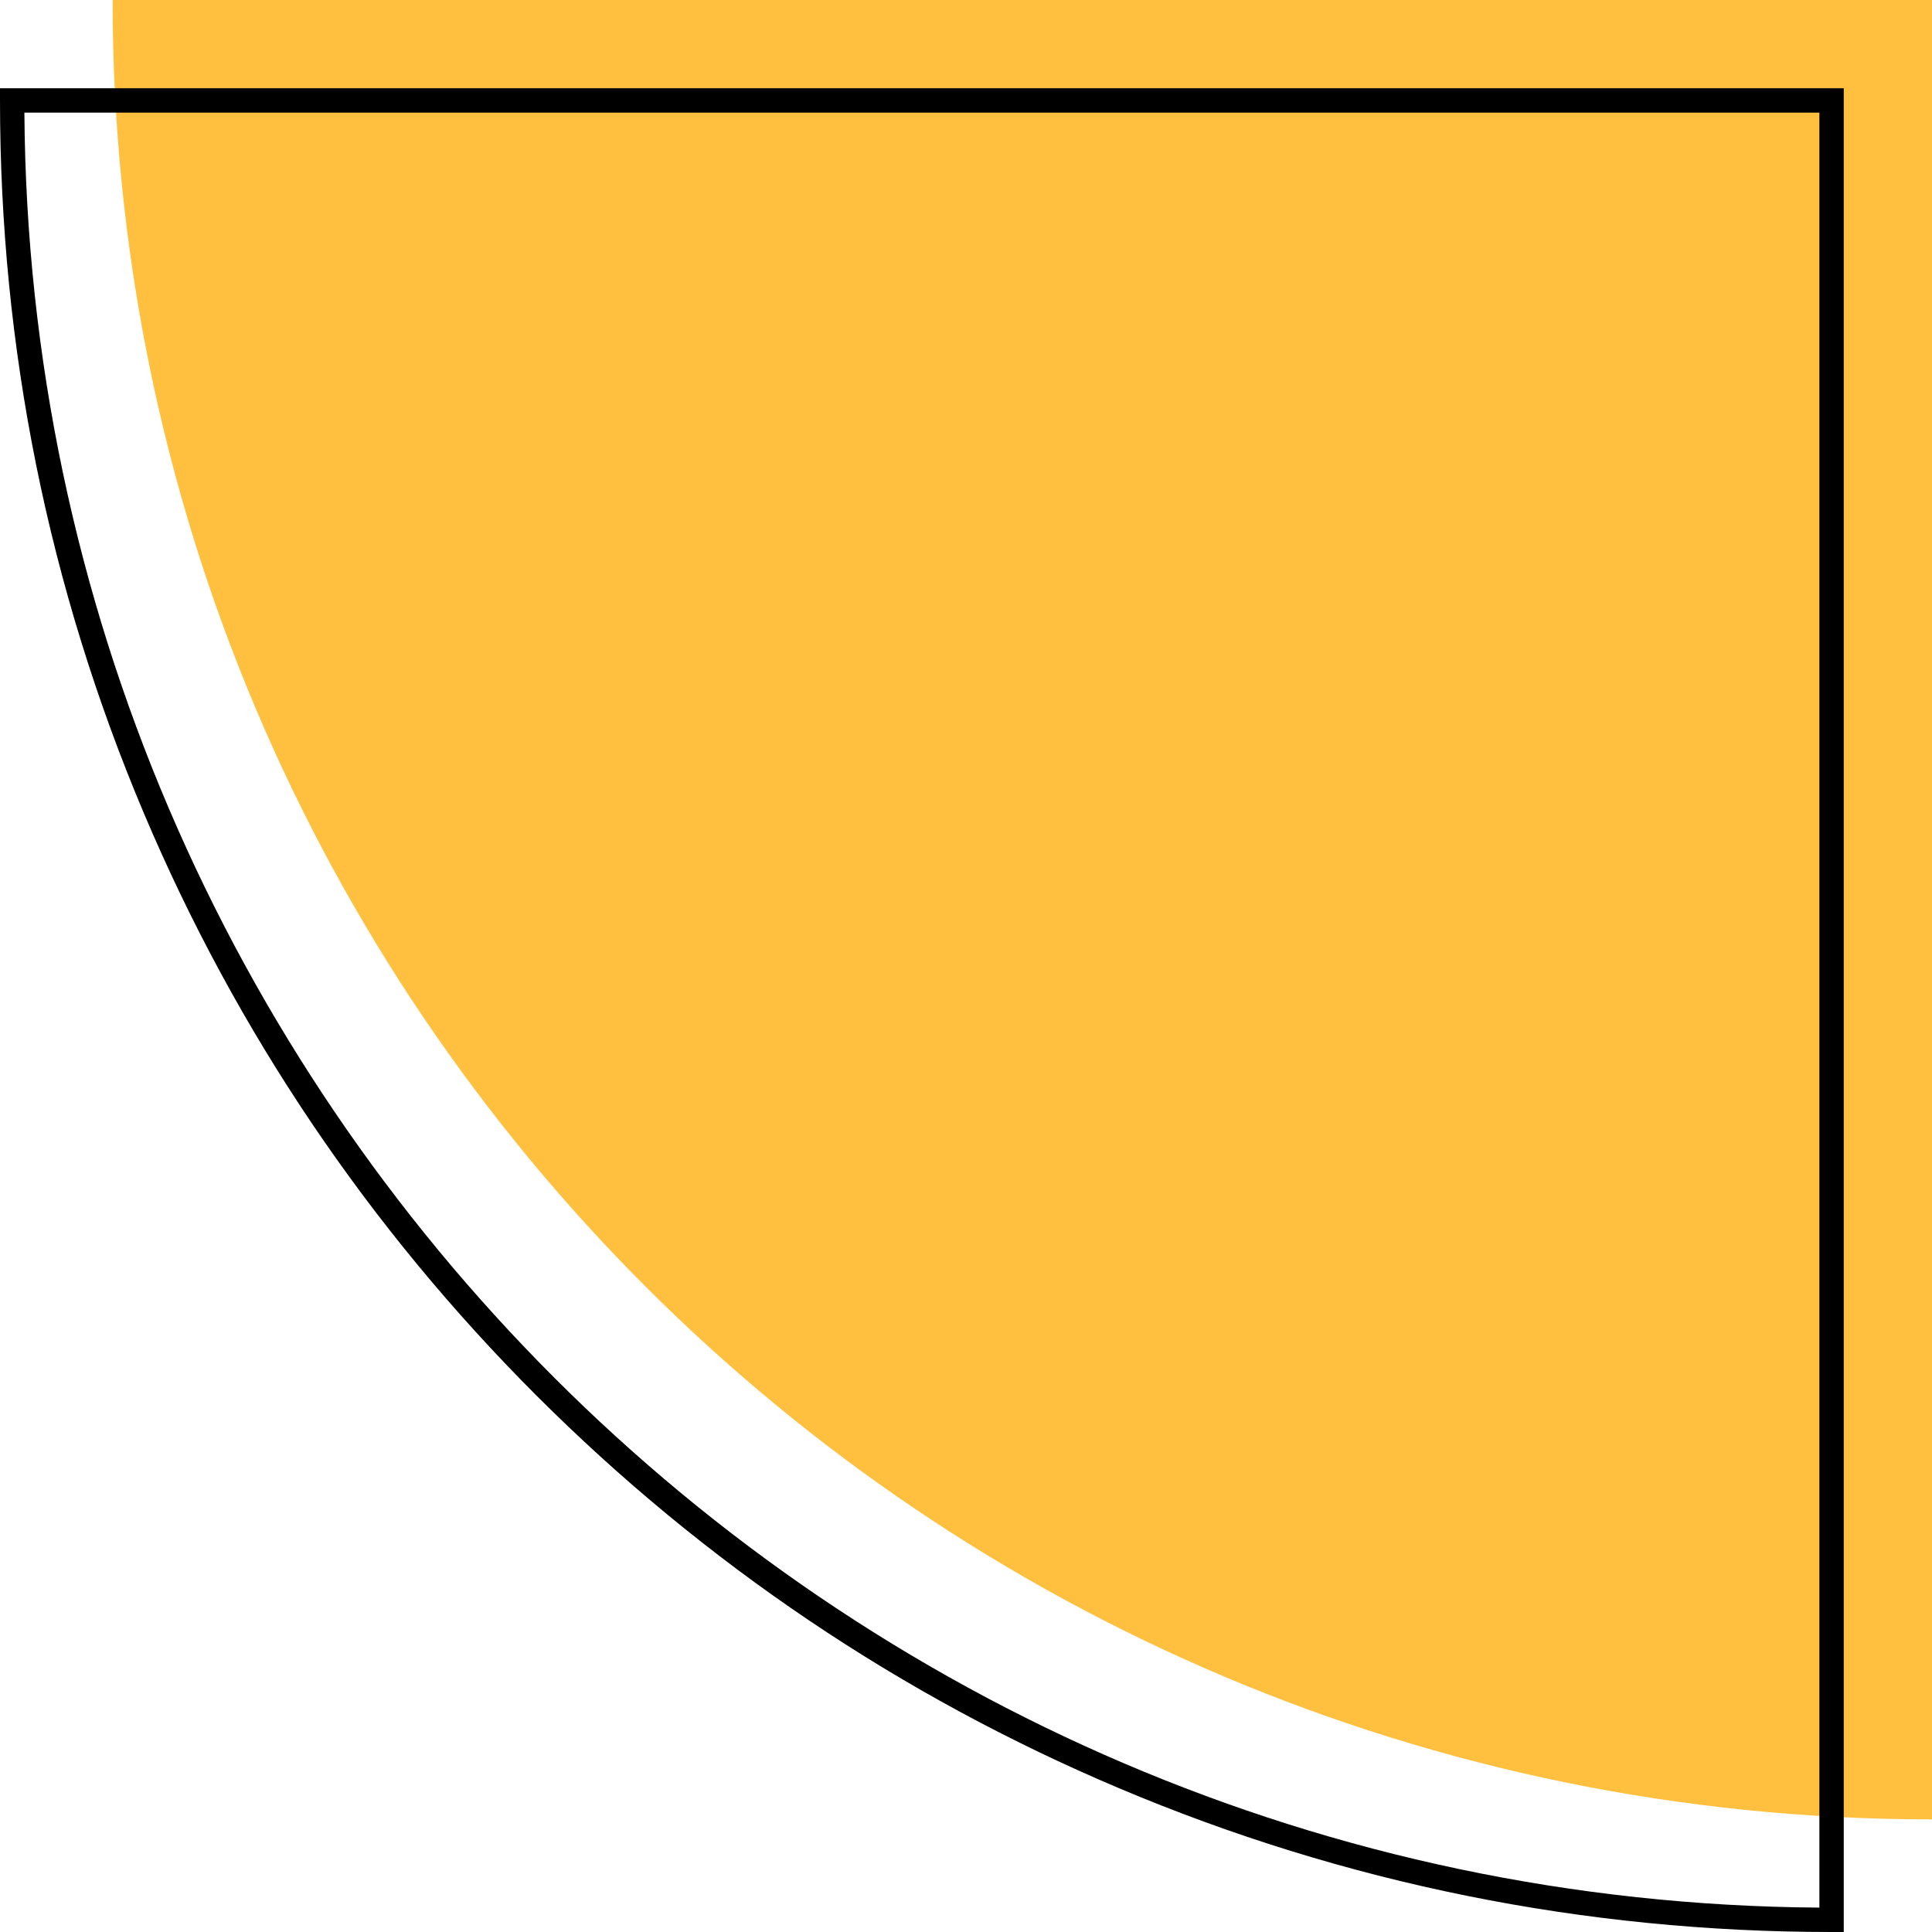
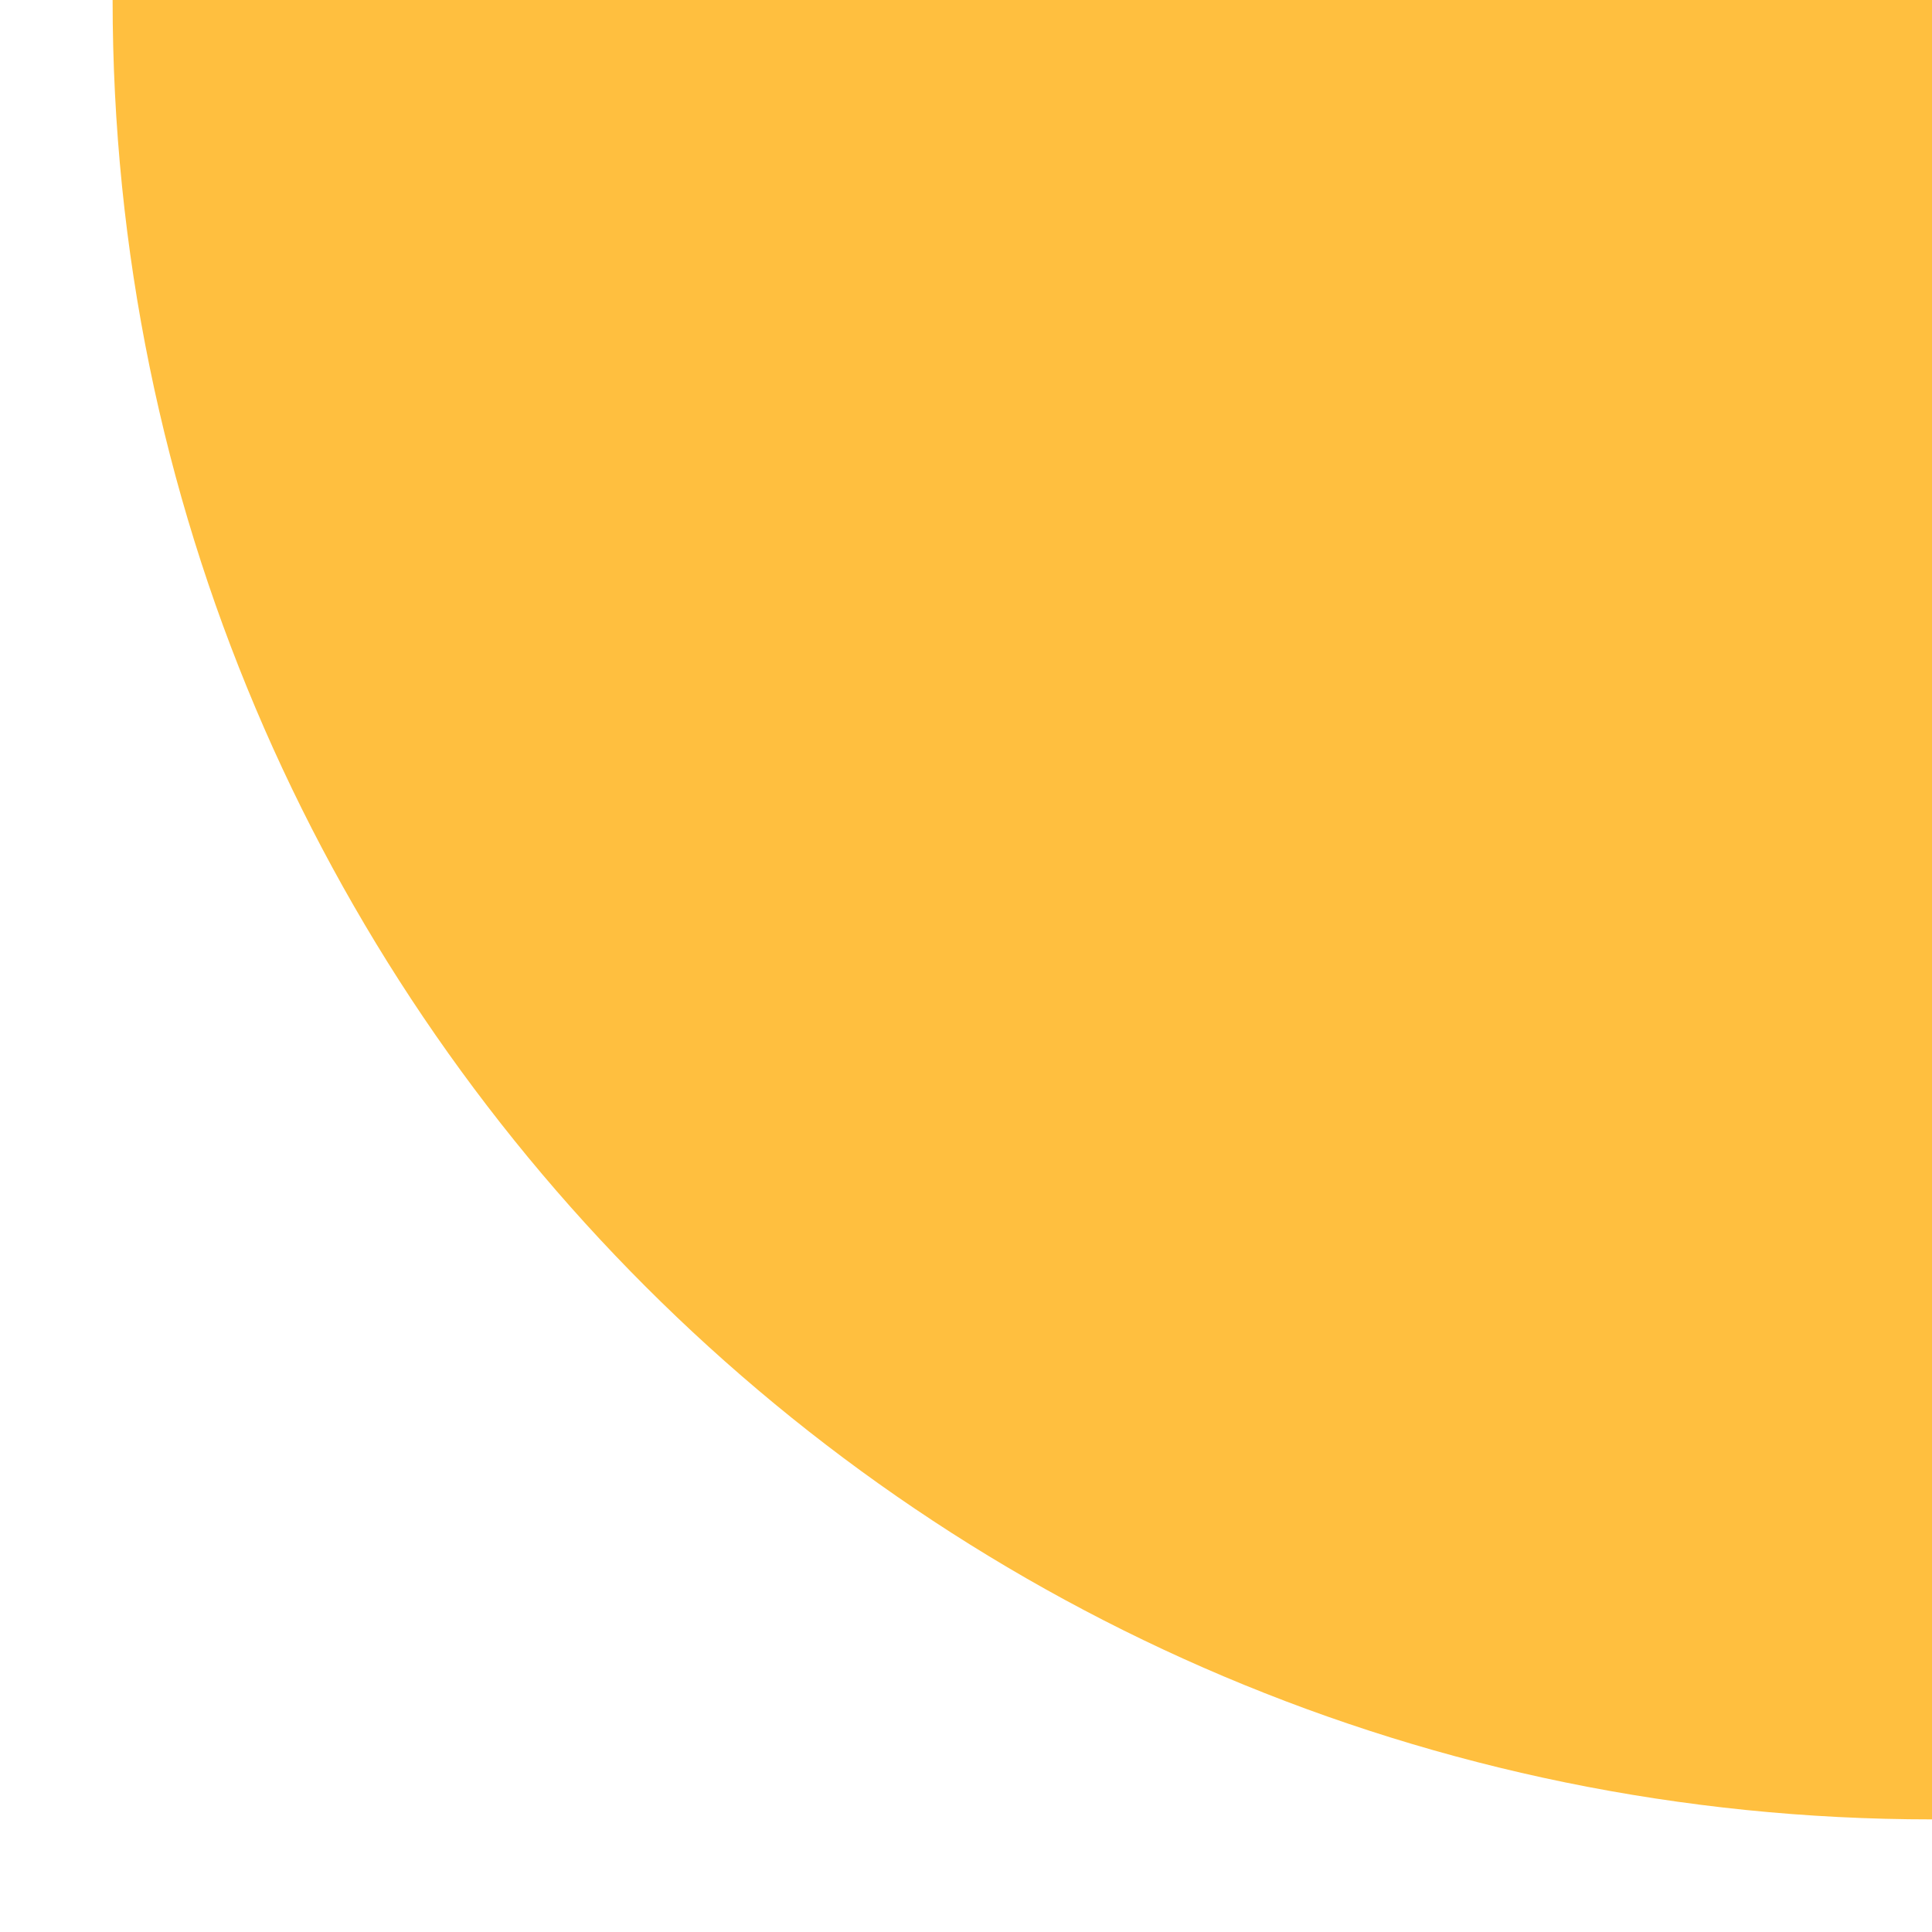
<svg xmlns="http://www.w3.org/2000/svg" id="Layer_2" data-name="Layer 2" viewBox="0 0 634.43 634.43">
  <defs>
    <style>
      .cls-1 {
        fill: #ffbf3f;
      }

      .cls-1, .cls-2 {
        stroke-width: 0px;
      }
    </style>
  </defs>
  <g id="Layer_1-2" data-name="Layer 1">
    <g>
      <path class="cls-1" d="m634.43,597.45V0s-597.45,0-597.45,0c0,329.96,267.49,597.45,597.45,597.45Z" />
-       <path class="cls-2" d="m605.45,634.43h-4c-81.19,0-159.96-15.9-234.11-47.27-71.62-30.29-135.94-73.66-191.18-128.89-55.24-55.24-98.6-119.56-128.9-191.18C15.9,192.94,0,114.17,0,32.98v-4h605.45v605.45Zm-8-8.01V36.98s-589.44,0-589.44,0c2.16,324.05,265.38,587.28,589.44,589.44Z" />
    </g>
  </g>
</svg>